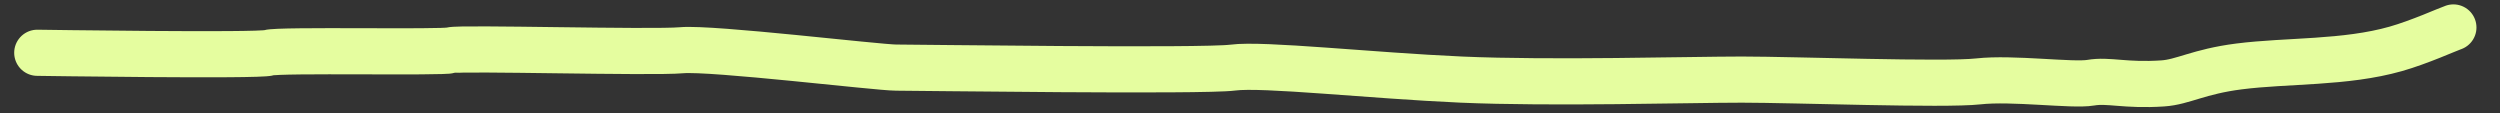
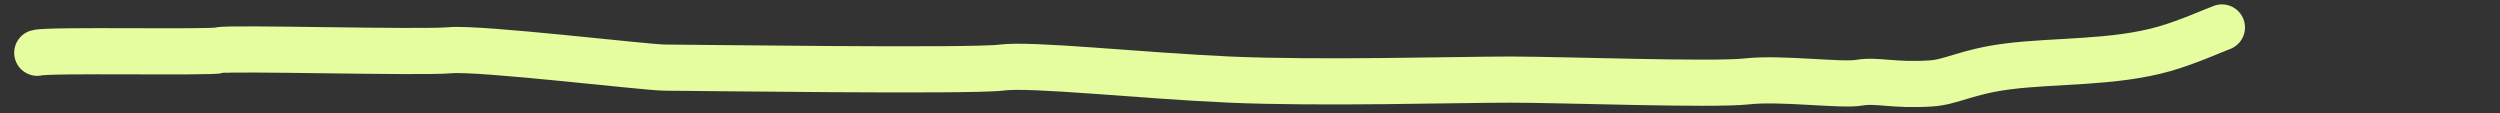
<svg xmlns="http://www.w3.org/2000/svg" id="Capa_1" x="0px" y="0px" viewBox="0 0 433.42 19.64" style="enable-background:new 0 0 433.42 19.64;" xml:space="preserve">
  <rect x="0" y="0" width="433.42" height="19.64" fill="#333333" stroke="none" />
  <style type="text/css">	.st0{fill:none;stroke:#E5FD9F;stroke-width:8;stroke-linecap:round;stroke-miterlimit:10;}</style>
-   <path class="st0" d="M6.46,9.15c0,0,38.4,0.57,40.13,0c1.74-0.57,30.23,0.02,31.62-0.44c1.39-0.47,34.75,0.47,39.96,0  c5.21-0.47,34.05,3.01,37.18,3.01c3.13,0,53.16,0.69,58.38,0c5.21-0.69,23.98,1.39,39.61,2.08c15.64,0.69,39.61,0,48.65,0  c9.03,0,35.1,0.97,41,0.31c5.91-0.66,16.33,0.77,19.46,0.23c3.13-0.54,5.96,0.56,12.51,0.12c3.49-0.23,6.22-2.05,13.2-2.94  c8.36-1.07,18.41-0.55,27.2-3.05c4.12-1.17,8.94-3.36,9.98-3.71" />
+   <path class="st0" d="M6.46,9.15c1.74-0.57,30.23,0.02,31.62-0.44c1.39-0.47,34.75,0.47,39.96,0  c5.21-0.47,34.05,3.01,37.18,3.01c3.13,0,53.16,0.69,58.38,0c5.21-0.69,23.98,1.39,39.61,2.08c15.64,0.69,39.61,0,48.65,0  c9.03,0,35.1,0.97,41,0.31c5.91-0.66,16.33,0.77,19.46,0.23c3.13-0.54,5.96,0.56,12.51,0.12c3.49-0.23,6.22-2.05,13.2-2.94  c8.36-1.07,18.41-0.55,27.2-3.05c4.12-1.17,8.94-3.36,9.98-3.71" />
</svg>